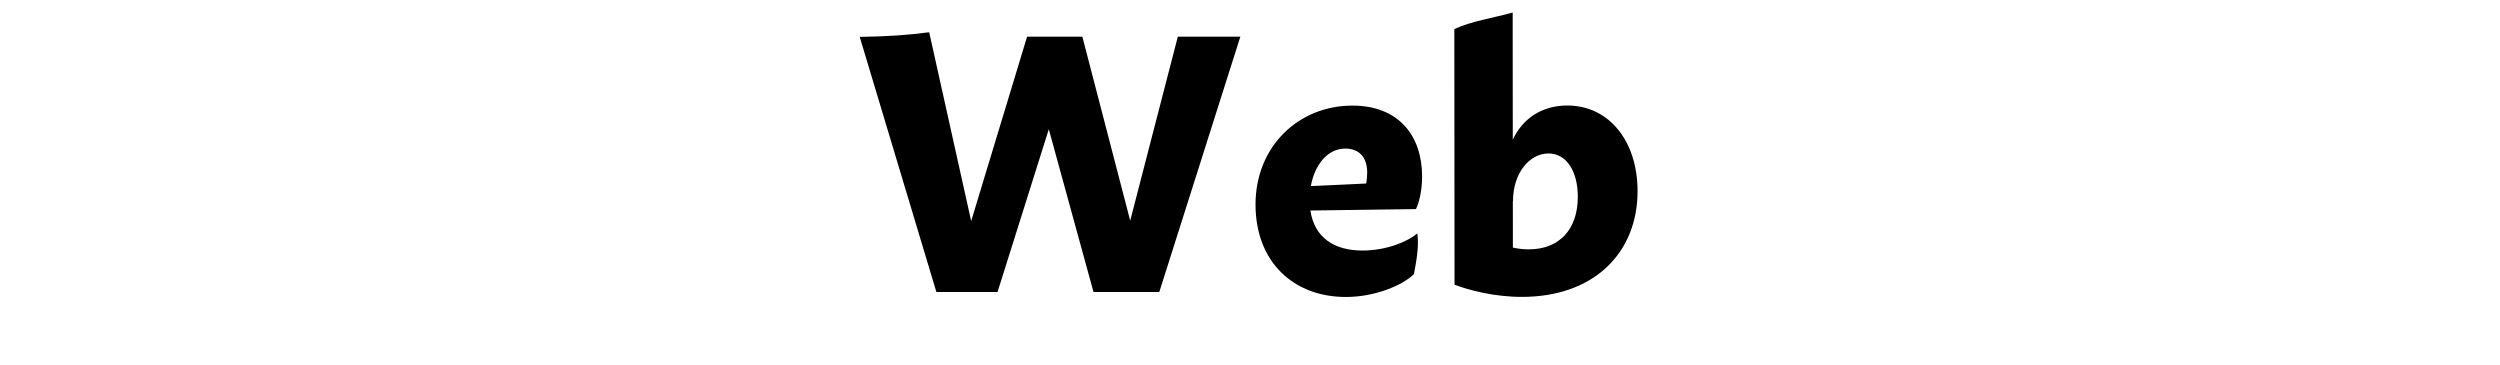
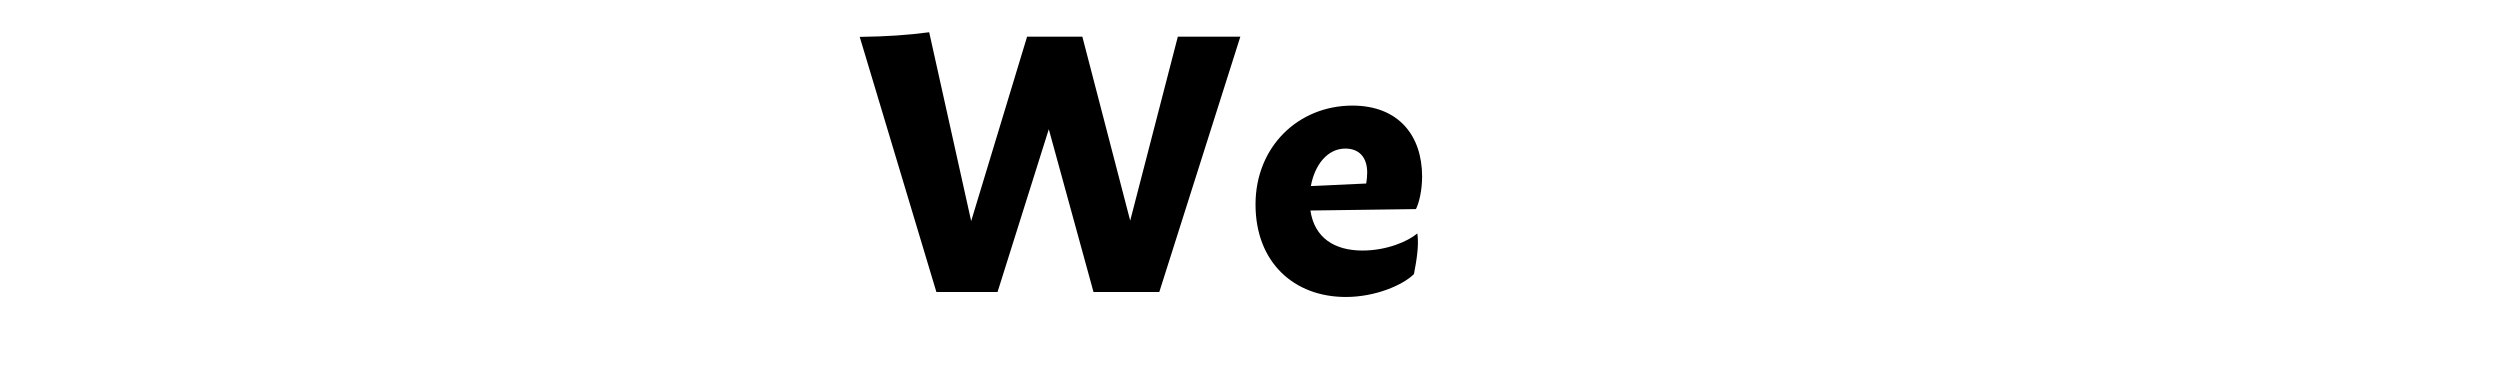
<svg xmlns="http://www.w3.org/2000/svg" version="1.1" id="レイヤー_1" x="0px" y="0px" width="185px" height="27px" viewBox="0 0 185 27" enable-background="new 0 0 185 27" xml:space="preserve">
  <g>
    <g>
      <path d="M91.785,2.715L85.787,21.61H80.92L77.611,9.562L73.817,21.61h-4.524L63.619,2.729c2.012-0.026,3.56-0.133,5.141-0.342    l3.107,13.972l4.137-13.644h4.09l3.541,13.612l3.524-13.612H91.785z" />
      <path d="M104.883,17.274c0.125,0.857-0.034,1.878-0.25,3.007c-0.814,0.81-2.844,1.695-5.043,1.695    c-3.85,0-6.681-2.575-6.681-6.844c0-4.289,3.175-7.318,7.169-7.318c3.426,0,5.158,2.231,5.158,5.248    c0,1.096-0.252,2.02-0.455,2.41l-7.811,0.106c0.301,2.015,1.771,2.962,3.852,2.962C102.624,18.541,104.189,17.861,104.883,17.274z     M97.004,13.768l4.097-0.188c0.044-0.268,0.071-0.556,0.071-0.816c0-1.107-0.58-1.77-1.618-1.77    C98.236,10.994,97.288,12.196,97.004,13.768z" />
-       <path d="M121.18,14.141c0,4.578-3.234,7.829-8.561,7.829c-2.076,0-3.946-0.507-4.978-0.899l0,0h-0.006l-0.014-18.355V2.149    c1.274-0.587,2.825-0.806,4.318-1.22v1.785l0.007,7.625c0.705-1.527,2.119-2.531,4.032-2.531    C119.104,7.809,121.18,10.488,121.18,14.141z M116.758,14.559c0-1.875-0.834-3.203-2.167-3.203c-1.403,0-2.63,1.441-2.63,3.527    l-0.011-0.043l0.003,3.482c0.375,0.082,0.768,0.13,1.174,0.13C115.386,18.452,116.758,16.986,116.758,14.559z" />
    </g>
-     <rect fill="none" width="185" height="27" />
  </g>
</svg>